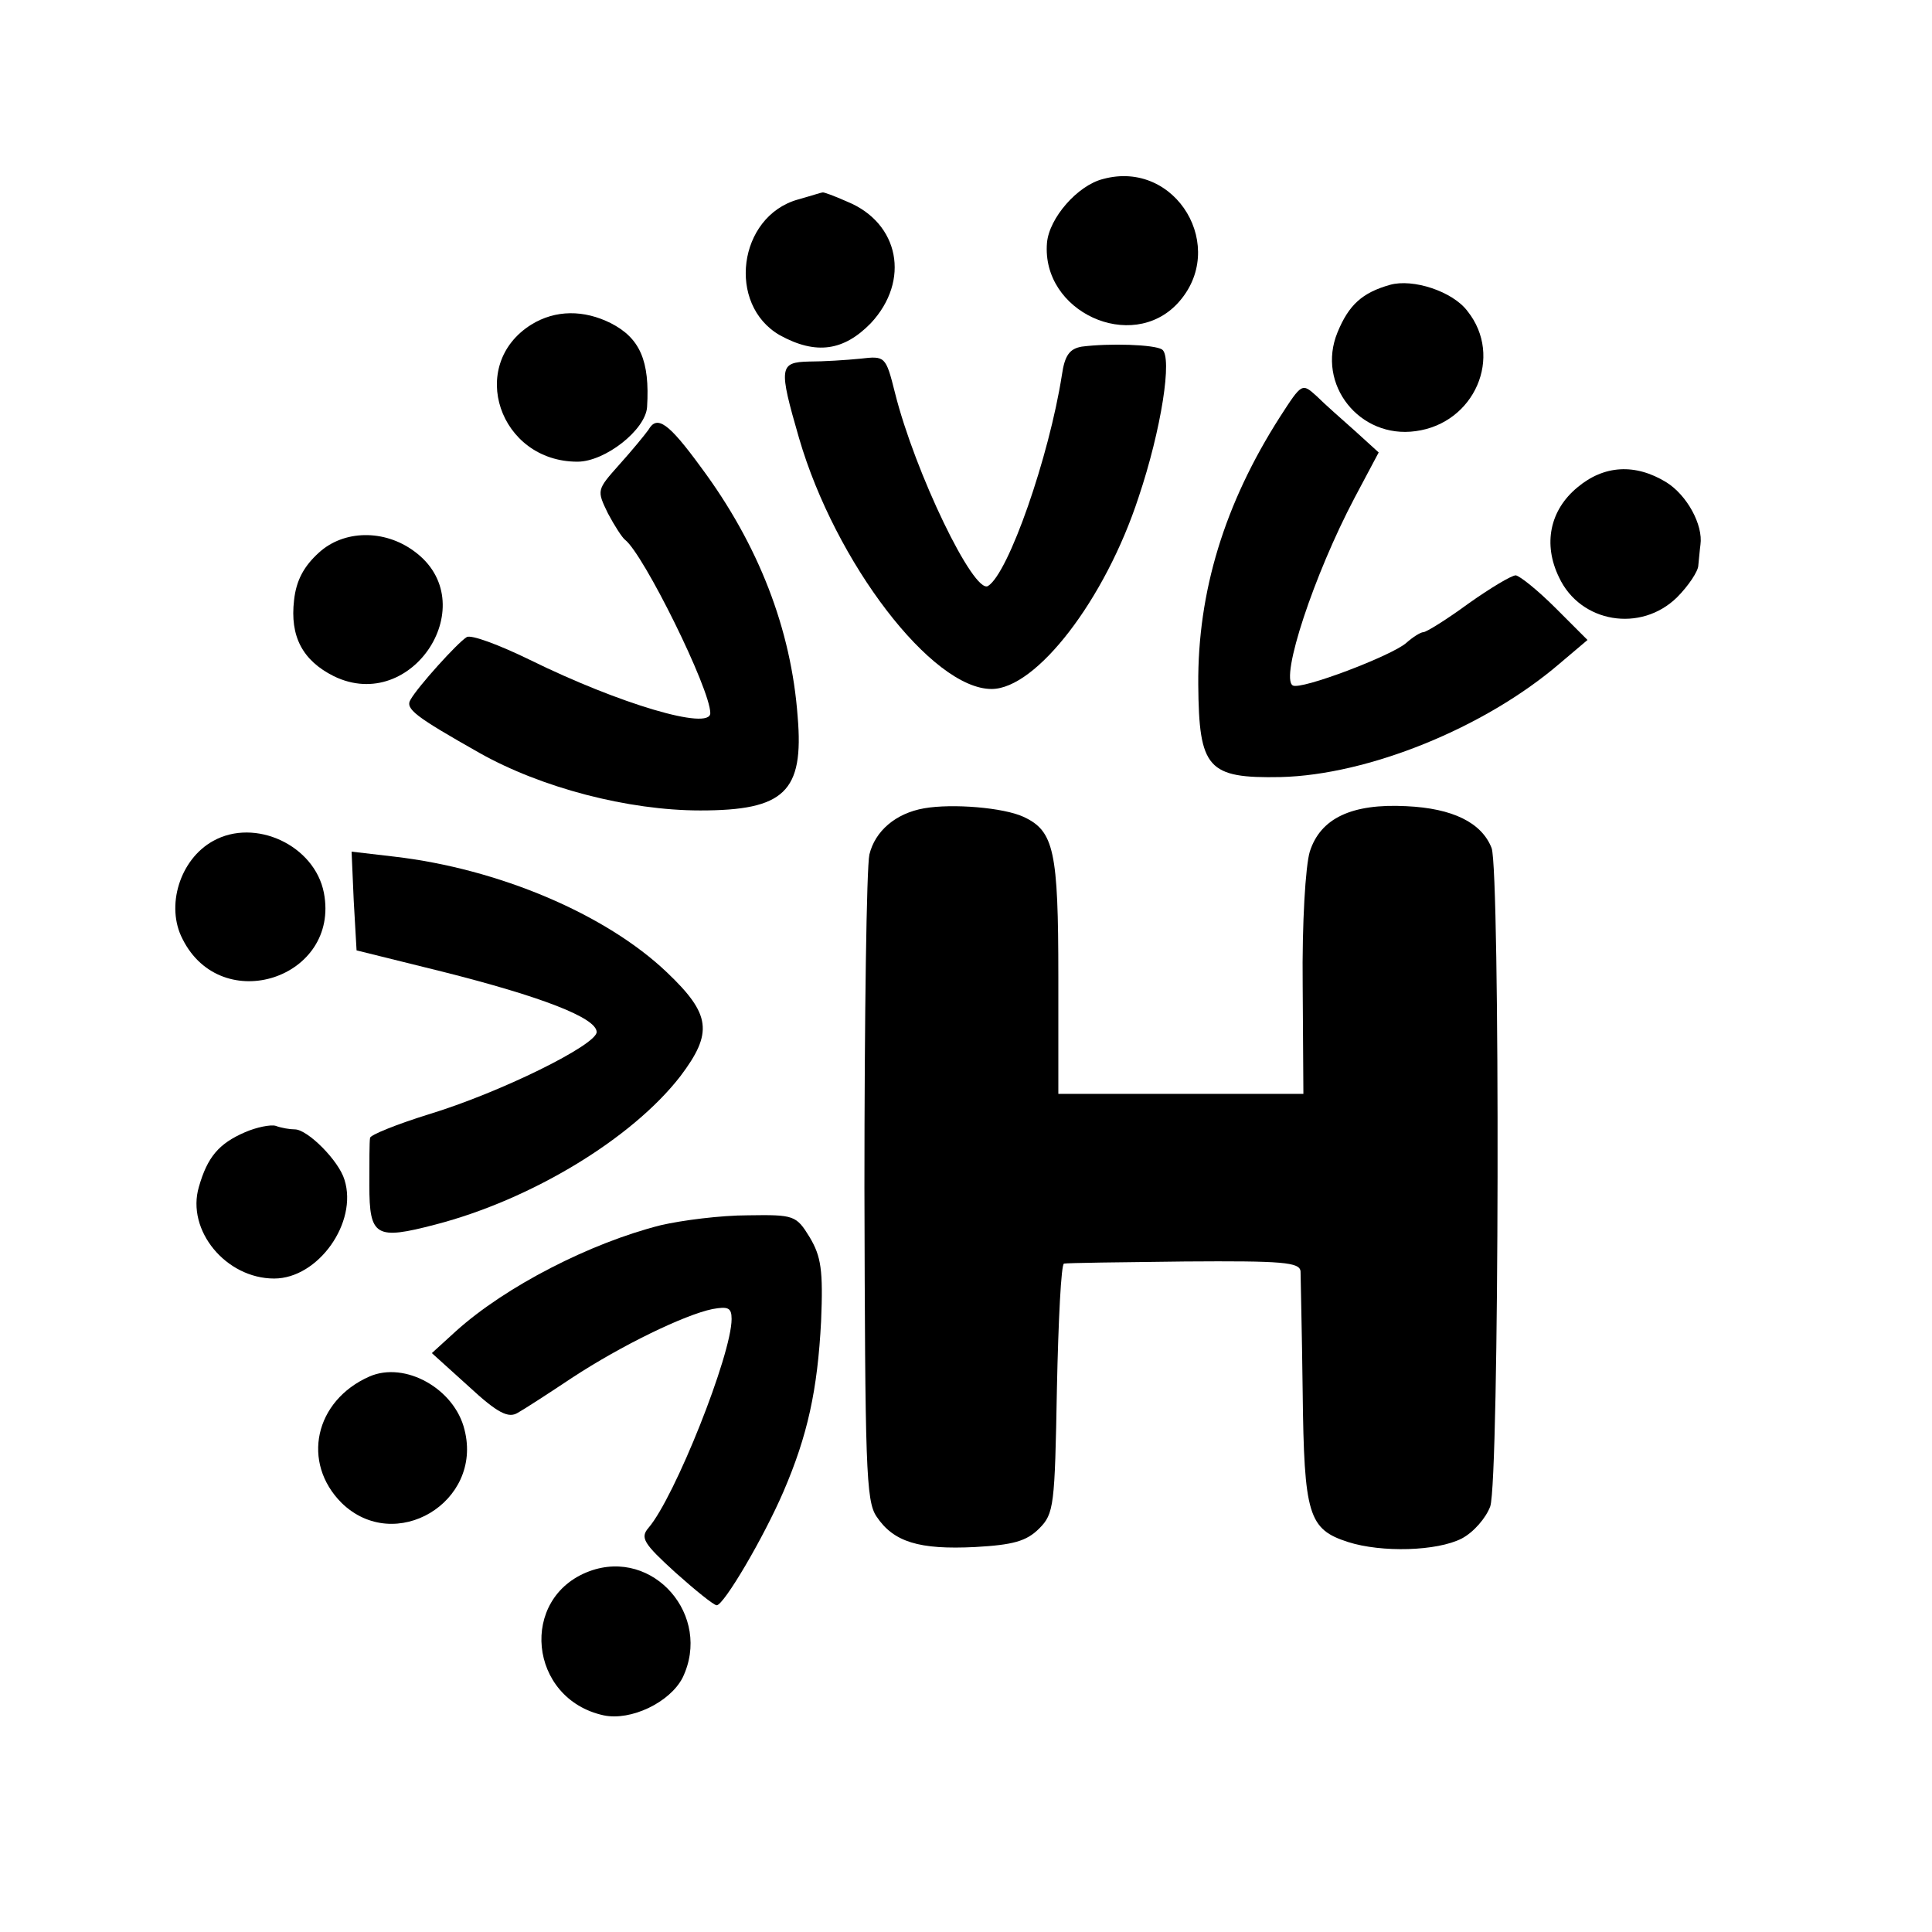
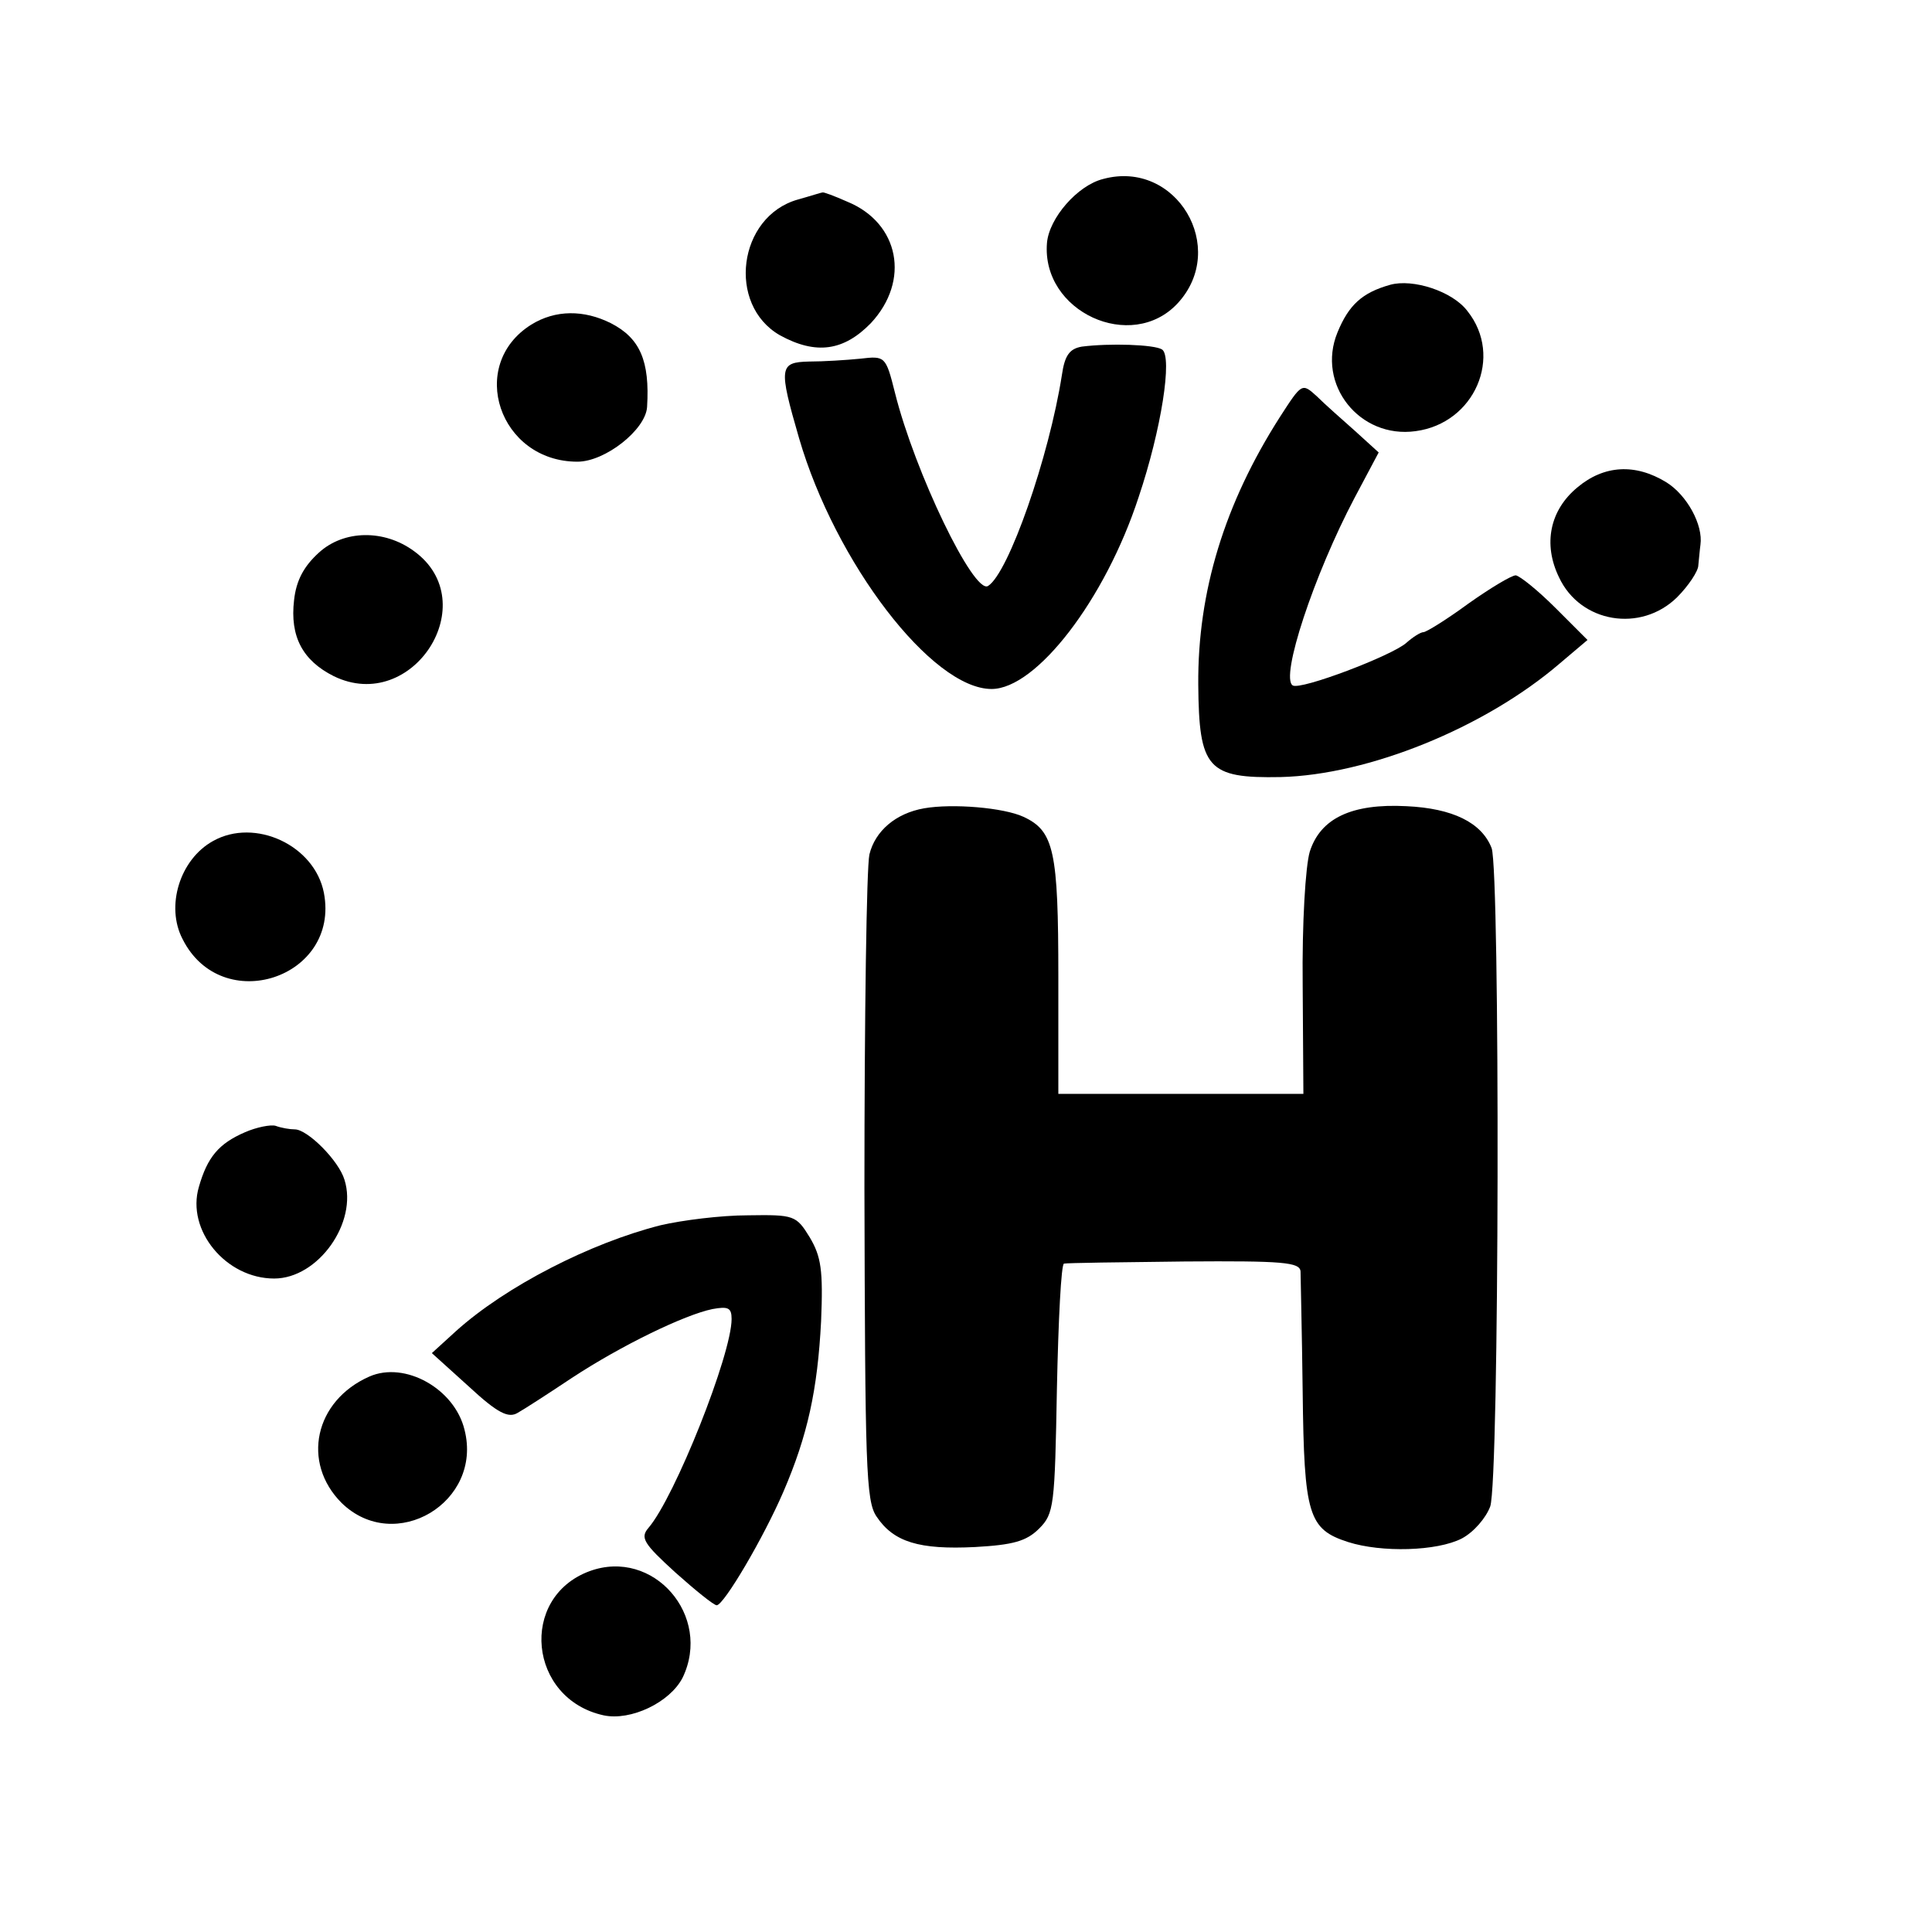
<svg xmlns="http://www.w3.org/2000/svg" version="1.0" width="272pt" height="272pt" viewBox="0 0 272 272" preserveAspectRatio="xMidYMid meet">
  <g transform="translate(0,272) scale(0.1,-0.1)" fill="#000000" stroke="none">
    <path d="M1553 2468 c-36 -9 -76 -55 -79 -90 -8 -97 119 -155 184 -85 72 78 -2 203 -105 175z" />
    <path d="M1123 2439 c-84 -24 -100 -148 -25 -191 51 -28 90 -22 128 17 56 60 40 141 -33 171 -18 8 -34 14 -35 13 -2 0 -17 -5 -35 -10z" />
    <path d="M1957 2319 c-39 -11 -58 -28 -74 -67 -30 -73 31 -150 110 -139 83 11 124 105 73 169 -21 28 -77 46 -109 37z" />
    <path d="M748 2263 c-91 -57 -45 -193 65 -193 39 0 96 45 98 77 4 65 -10 97 -51 118 -38 19 -78 19 -112 -2z" />
    <path d="M1523 2232 c-17 -3 -24 -12 -28 -40 -18 -115 -75 -279 -104 -297 -20 -12 -103 160 -131 272 -13 52 -14 52 -49 48 -20 -2 -52 -4 -72 -4 -42 -1 -43 -8 -14 -108 51 -175 187 -353 271 -353 63 0 160 126 207 270 32 95 48 198 33 208 -11 7 -74 9 -113 4z" />
    <path d="M1802 2133 c-78 -122 -116 -246 -115 -377 1 -118 13 -132 116 -130 123 3 287 69 393 160 l39 33 -45 45 c-25 25 -50 45 -56 46 -6 0 -36 -18 -67 -40 -30 -22 -59 -40 -63 -40 -4 0 -15 -7 -24 -15 -20 -18 -149 -67 -160 -60 -18 11 30 156 87 264 l34 64 -33 30 c-18 16 -43 38 -54 49 -21 19 -21 19 -52 -29z" />
-     <path d="M913 2115 c-5 -7 -23 -29 -41 -49 -32 -36 -32 -36 -16 -69 9 -17 20 -34 24 -37 26 -20 120 -210 120 -244 0 -25 -128 13 -254 75 -43 21 -83 36 -89 32 -13 -8 -69 -70 -79 -88 -8 -13 7 -24 97 -75 87 -49 209 -81 311 -81 118 0 146 26 137 132 -9 123 -55 242 -136 351 -46 63 -62 74 -74 53z" />
    <path d="M2221 2034 c-39 -32 -49 -80 -26 -127 30 -64 115 -78 166 -28 16 16 30 37 30 45 1 9 2 22 3 29 4 28 -19 70 -48 88 -44 27 -88 24 -125 -7z" />
    <path d="M449 1942 c-21 -19 -32 -39 -35 -67 -6 -51 12 -85 56 -107 111 -54 212 104 113 176 -42 31 -99 30 -134 -2z" />
    <path d="M1301 1582 c-40 -7 -69 -32 -77 -65 -4 -18 -7 -229 -7 -469 1 -392 2 -441 17 -463 24 -36 60 -47 139 -43 53 3 72 8 90 26 21 21 22 32 25 197 2 96 6 176 10 176 4 1 80 2 170 3 138 1 162 -1 163 -14 0 -8 2 -85 3 -170 2 -173 8 -193 64 -211 47 -15 125 -13 160 5 17 9 34 29 40 45 13 36 14 894 2 927 -14 36 -55 56 -120 59 -77 4 -121 -17 -136 -64 -6 -20 -11 -100 -10 -188 l1 -153 -172 0 -173 0 0 165 c0 177 -6 205 -49 225 -28 13 -100 19 -140 12z" />
    <path d="M300 1536 c-47 -26 -67 -92 -43 -138 55 -110 222 -55 199 65 -13 67 -97 106 -156 73z" />
-     <path d="M498 1452 l4 -70 121 -30 c139 -35 217 -65 217 -85 0 -18 -135 -85 -237 -116 -45 -14 -82 -29 -82 -33 -1 -5 -1 -35 -1 -67 0 -72 9 -77 93 -55 135 35 277 121 345 209 46 61 43 87 -19 146 -86 82 -237 146 -384 163 l-60 7 3 -69z" />
    <path d="M345 1126 c-37 -16 -53 -35 -65 -77 -18 -61 38 -129 106 -129 62 0 118 79 99 139 -8 27 -52 71 -70 71 -7 0 -19 2 -27 5 -7 2 -27 -2 -43 -9z" />
    <path d="M930 995 c-99 -25 -218 -86 -288 -149 l-34 -31 52 -47 c41 -38 56 -45 69 -37 9 5 43 27 76 49 70 46 159 89 198 97 22 4 27 2 27 -14 0 -50 -80 -251 -117 -294 -12 -14 -7 -22 38 -63 28 -25 54 -46 58 -46 10 0 66 95 94 160 34 79 48 143 53 240 3 72 0 91 -16 118 -19 31 -22 32 -87 31 -38 0 -93 -7 -123 -14z" />
-     <path d="M520 782 c-77 -34 -96 -121 -39 -178 75 -73 199 1 173 103 -14 58 -84 97 -134 75z" />
+     <path d="M520 782 c-77 -34 -96 -121 -39 -178 75 -73 199 1 173 103 -14 58 -84 97 -134 75" />
    <path d="M830 508 c-100 -37 -86 -180 20 -203 38 -8 93 18 111 53 42 87 -41 183 -131 150z" />
  </g>
</svg>